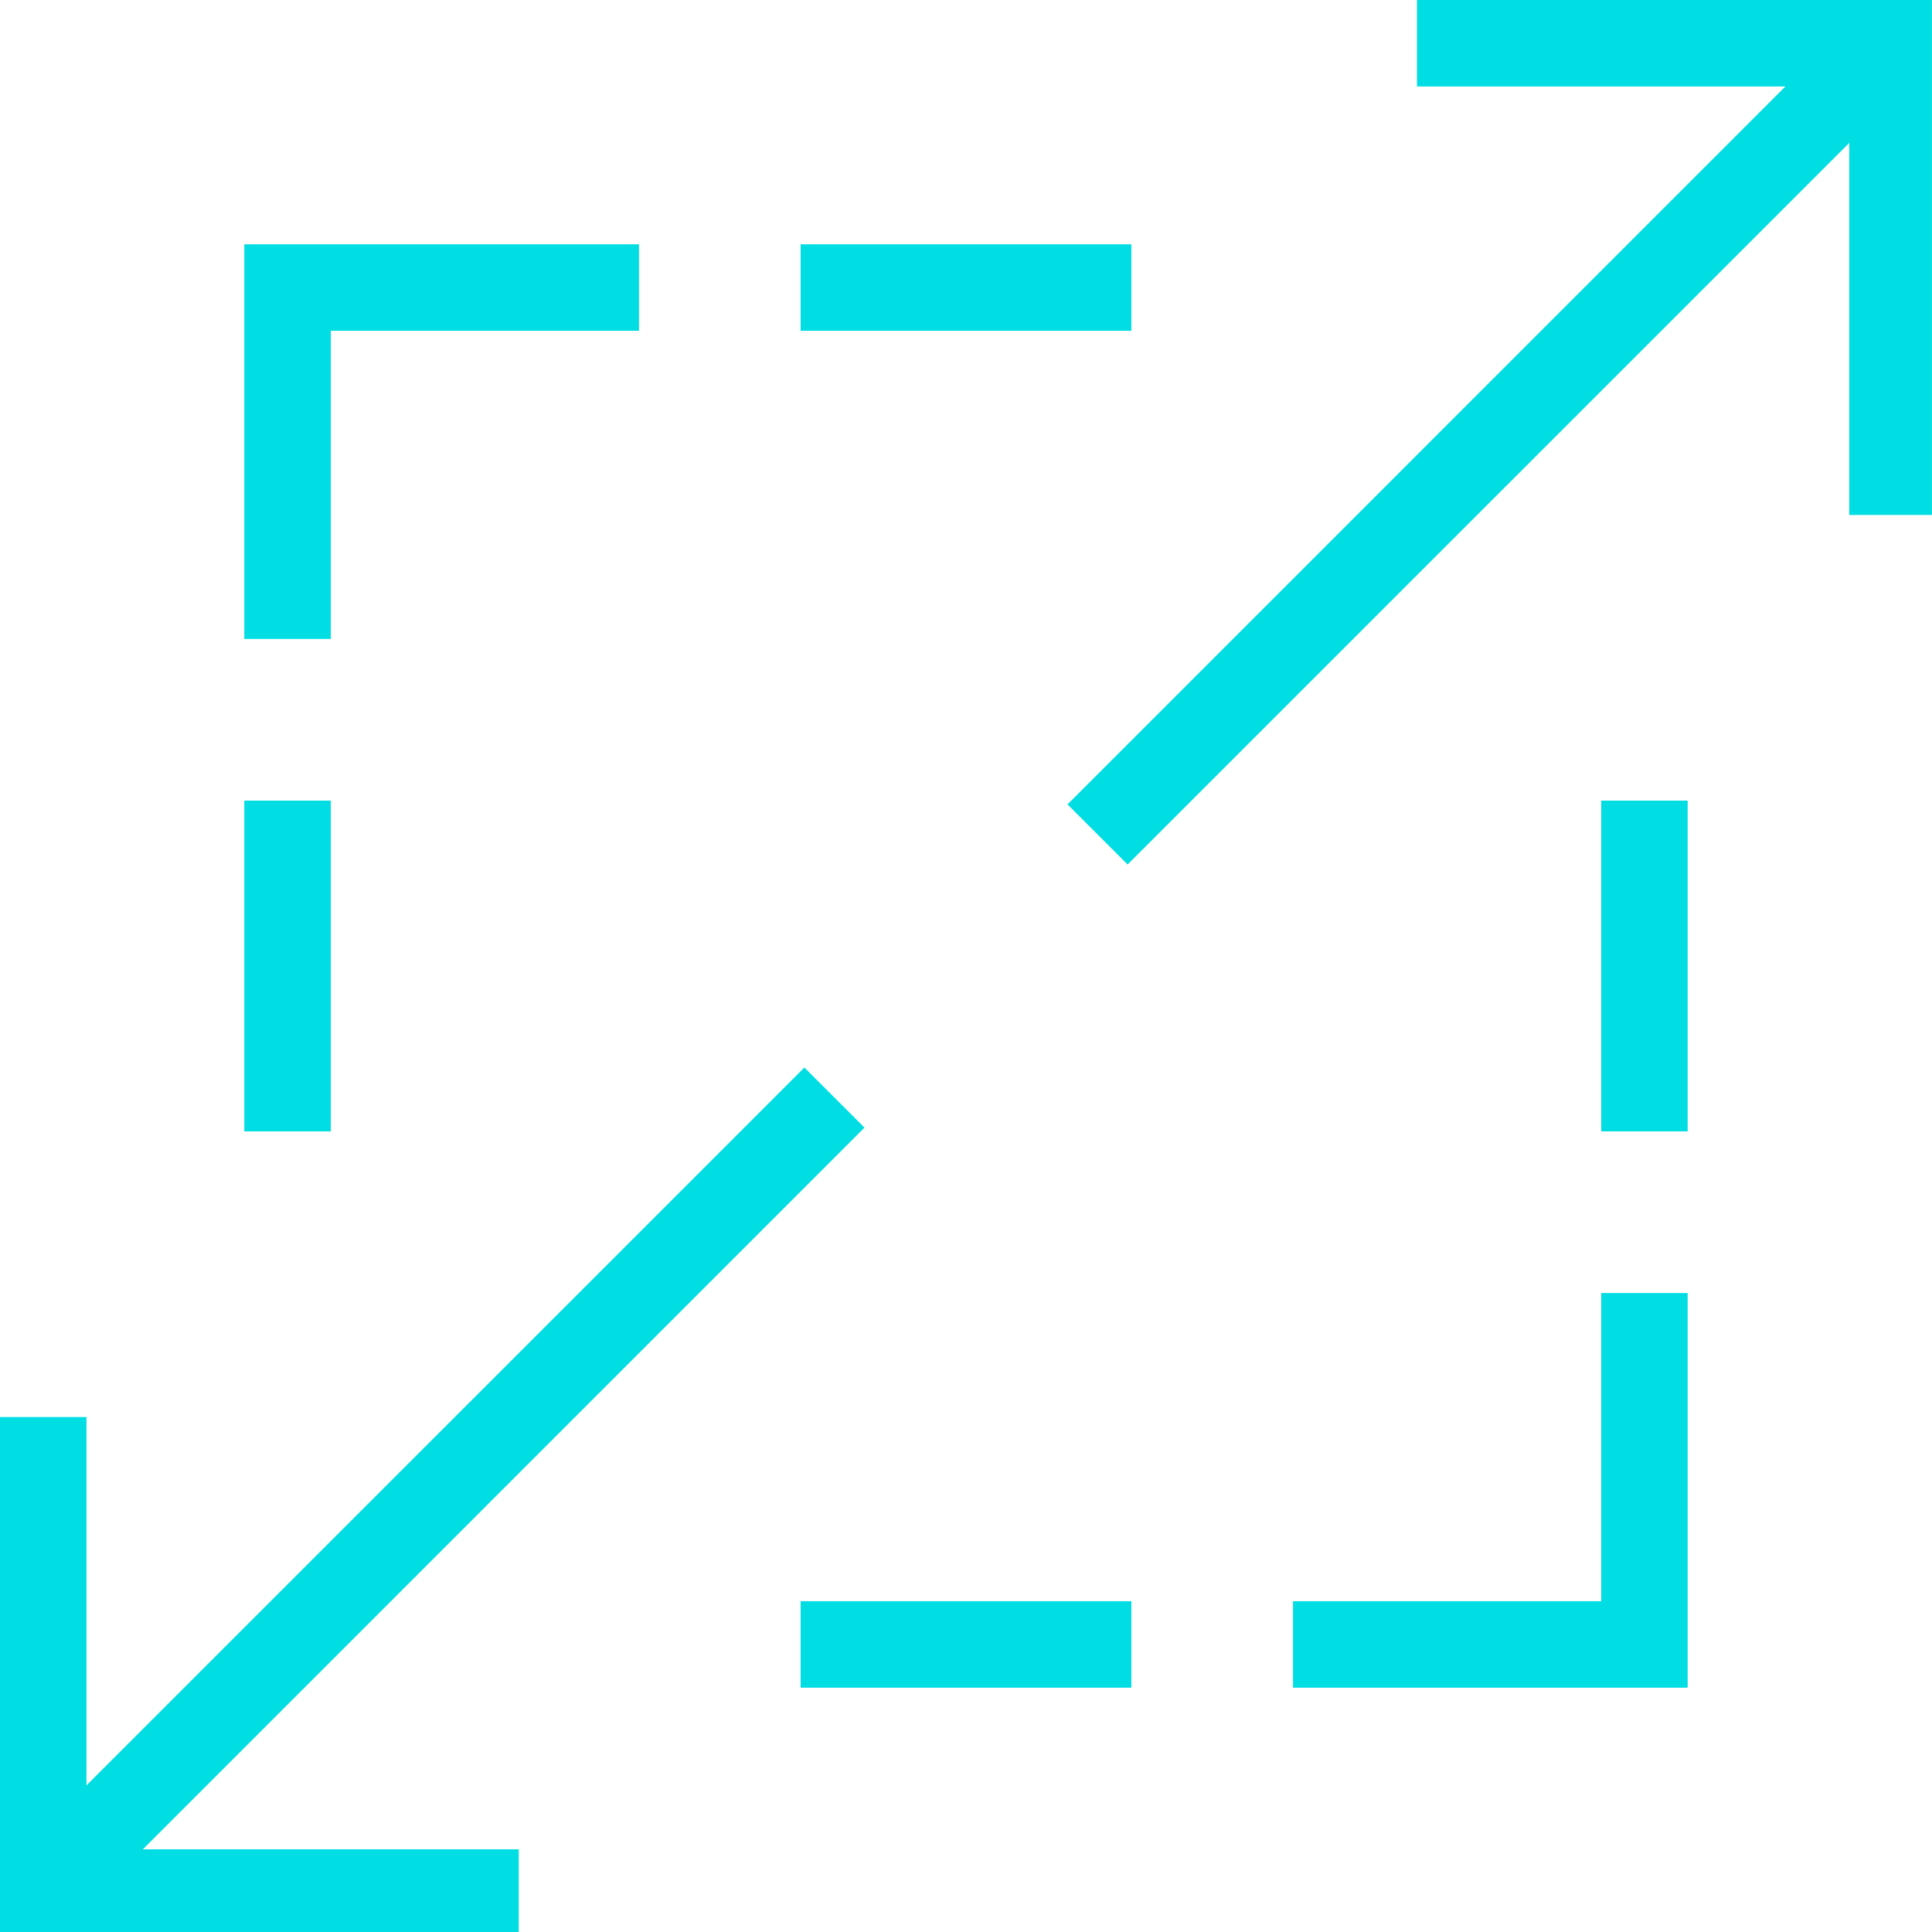
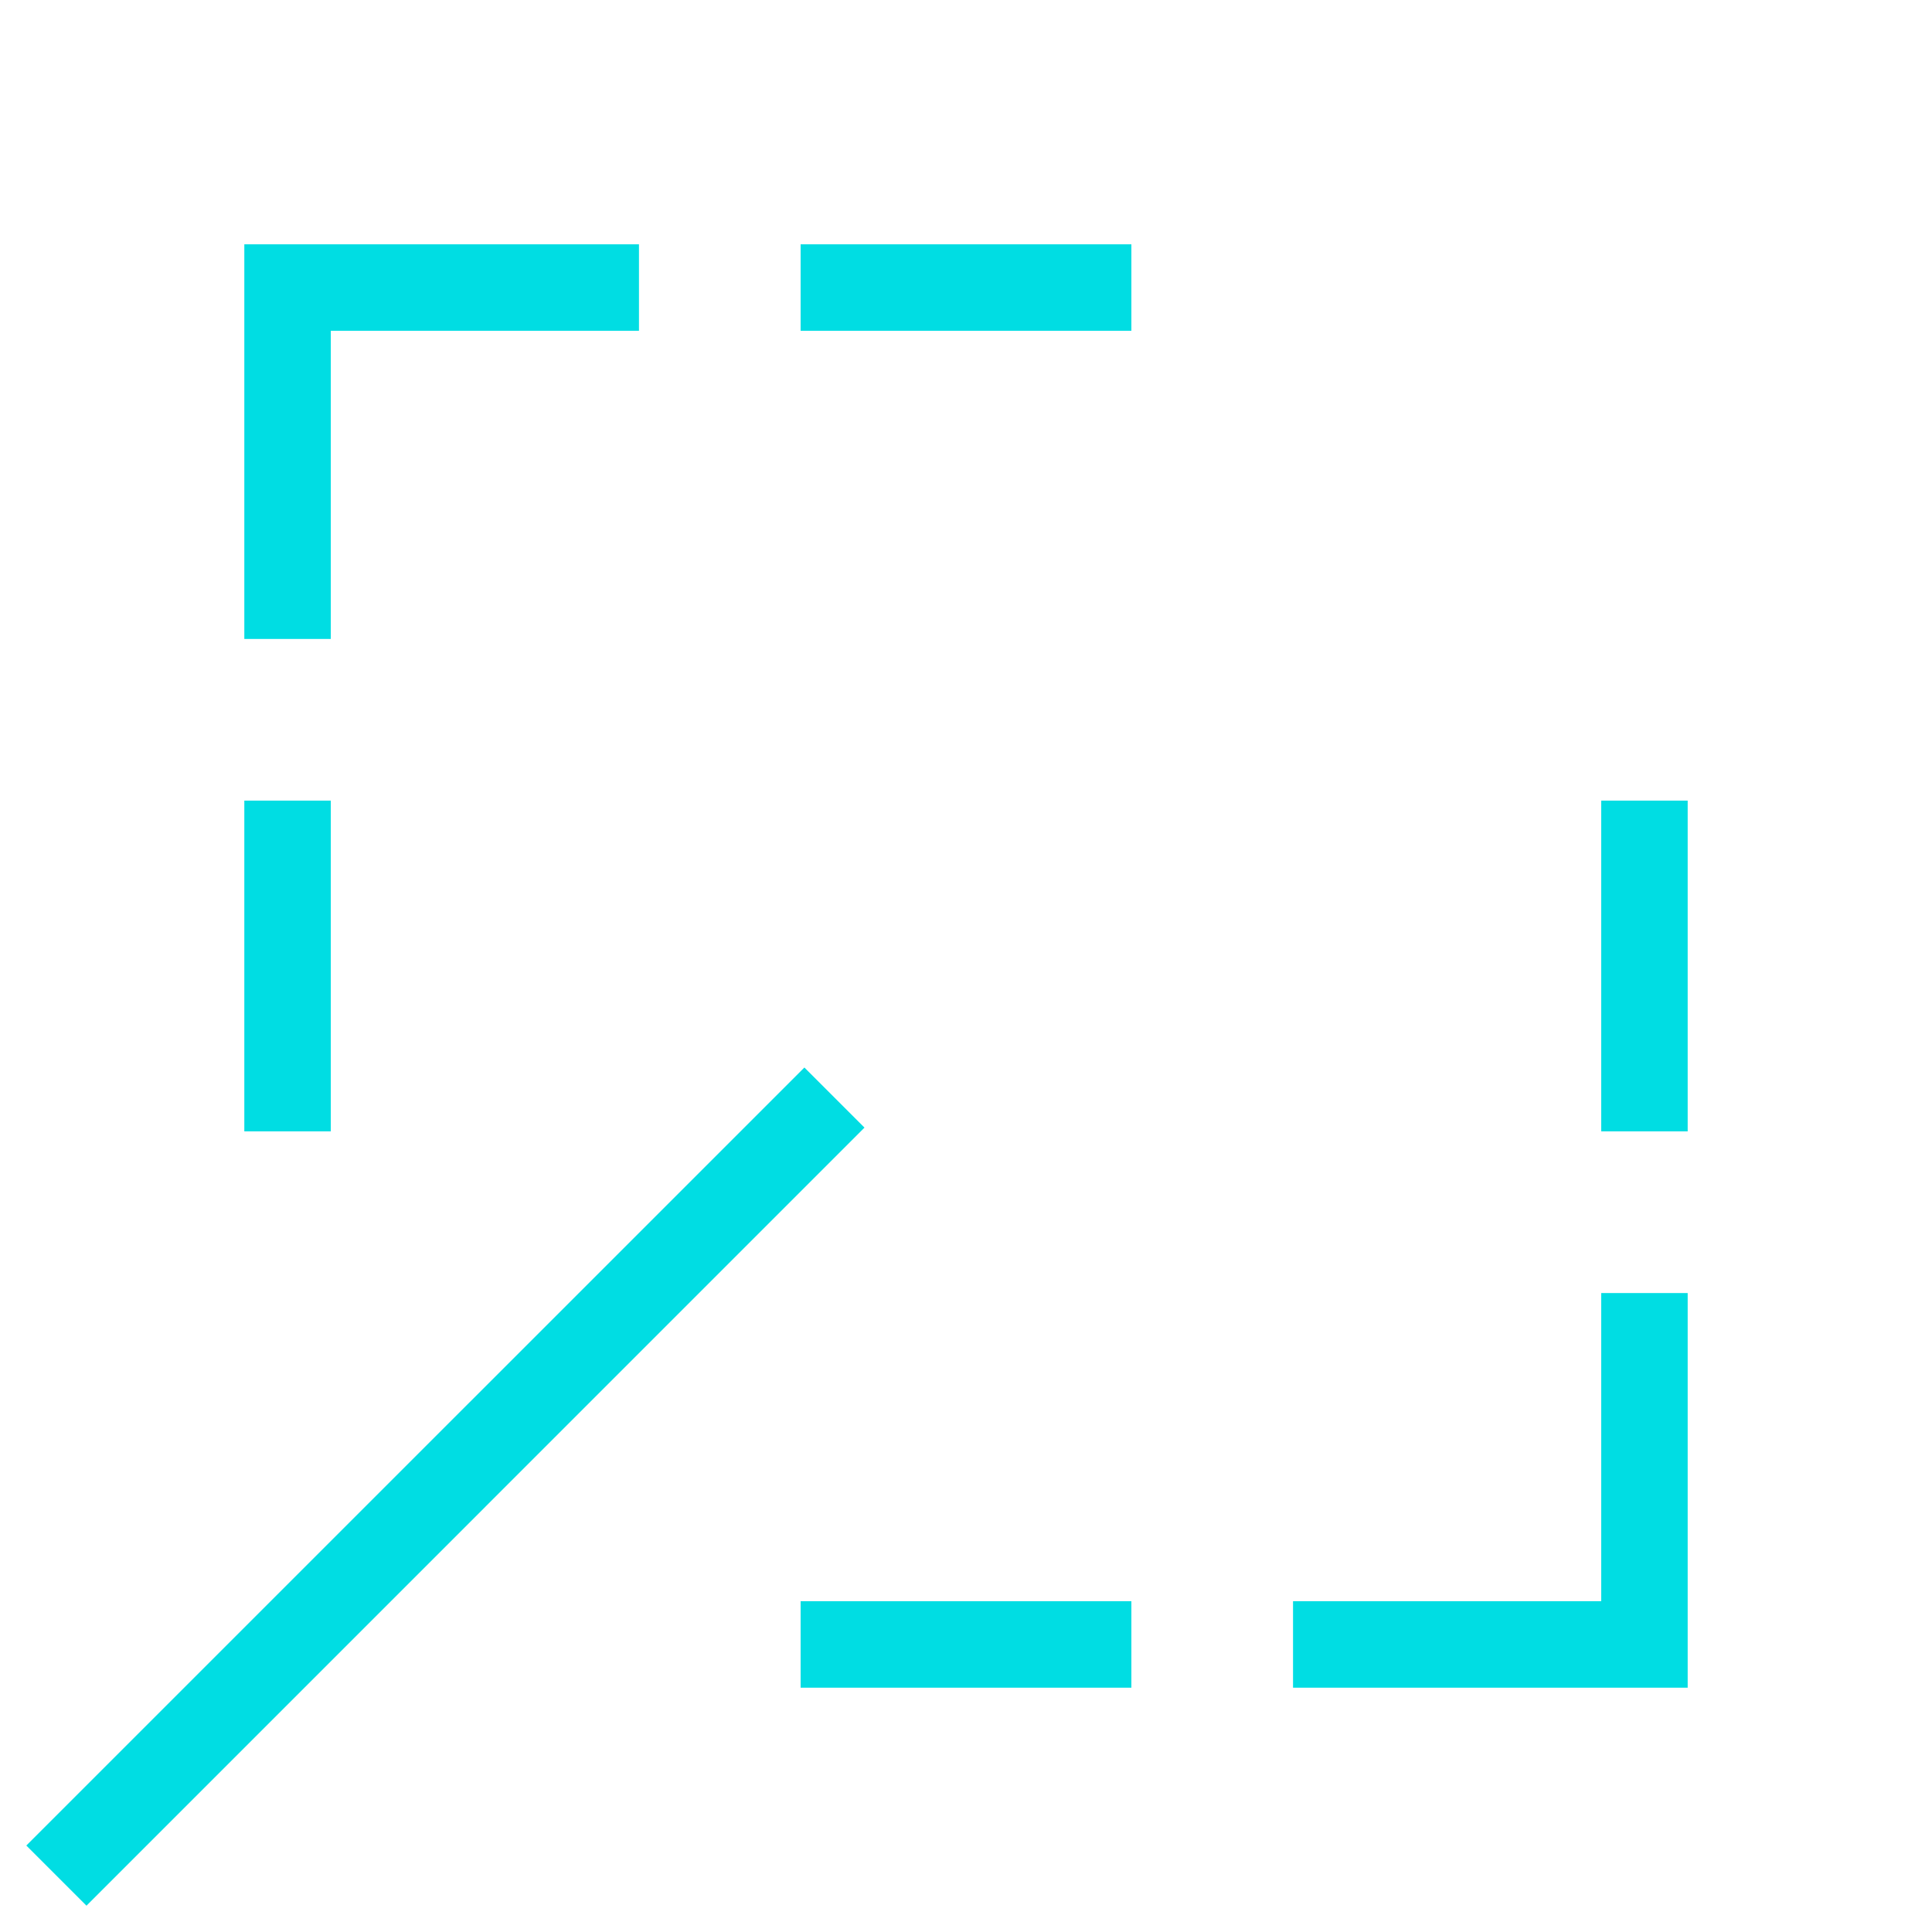
<svg xmlns="http://www.w3.org/2000/svg" width="37" height="37" viewBox="0 0 37 37" fill="none">
  <g clip-path="url(#clip0)">
-     <path d="M35.415 9.862V1.656H27.137V0H36.999V9.862H35.415Z" fill="#00DDE3" />
-     <path d="M0 37V27.138H1.656V35.416H9.934V37.072H0V37ZM20.444 15.405L35.344 0.504L36.496 1.656L21.595 16.556L20.444 15.405Z" fill="#00DDE3" />
    <path d="M0.504 35.344L15.405 20.444L16.556 21.595L1.656 36.496L0.504 35.344ZM24.763 32.321V30.665H30.665V24.763H32.321V32.321H24.763ZM15.333 32.321V30.665H21.667V32.321H15.333ZM30.665 21.667V15.333H32.321V21.667H30.665ZM4.679 21.667V15.333H6.335V21.667H4.679ZM4.679 12.237V4.679H12.237V6.335H6.335V12.237H4.679ZM15.333 6.335V4.679H21.667V6.335H15.333Z" fill="#00DDE3" />
  </g>
  <defs>
    <clipPath id="clip0">
      <rect width="37" height="37" fill="white" />
    </clipPath>
  </defs>
</svg>